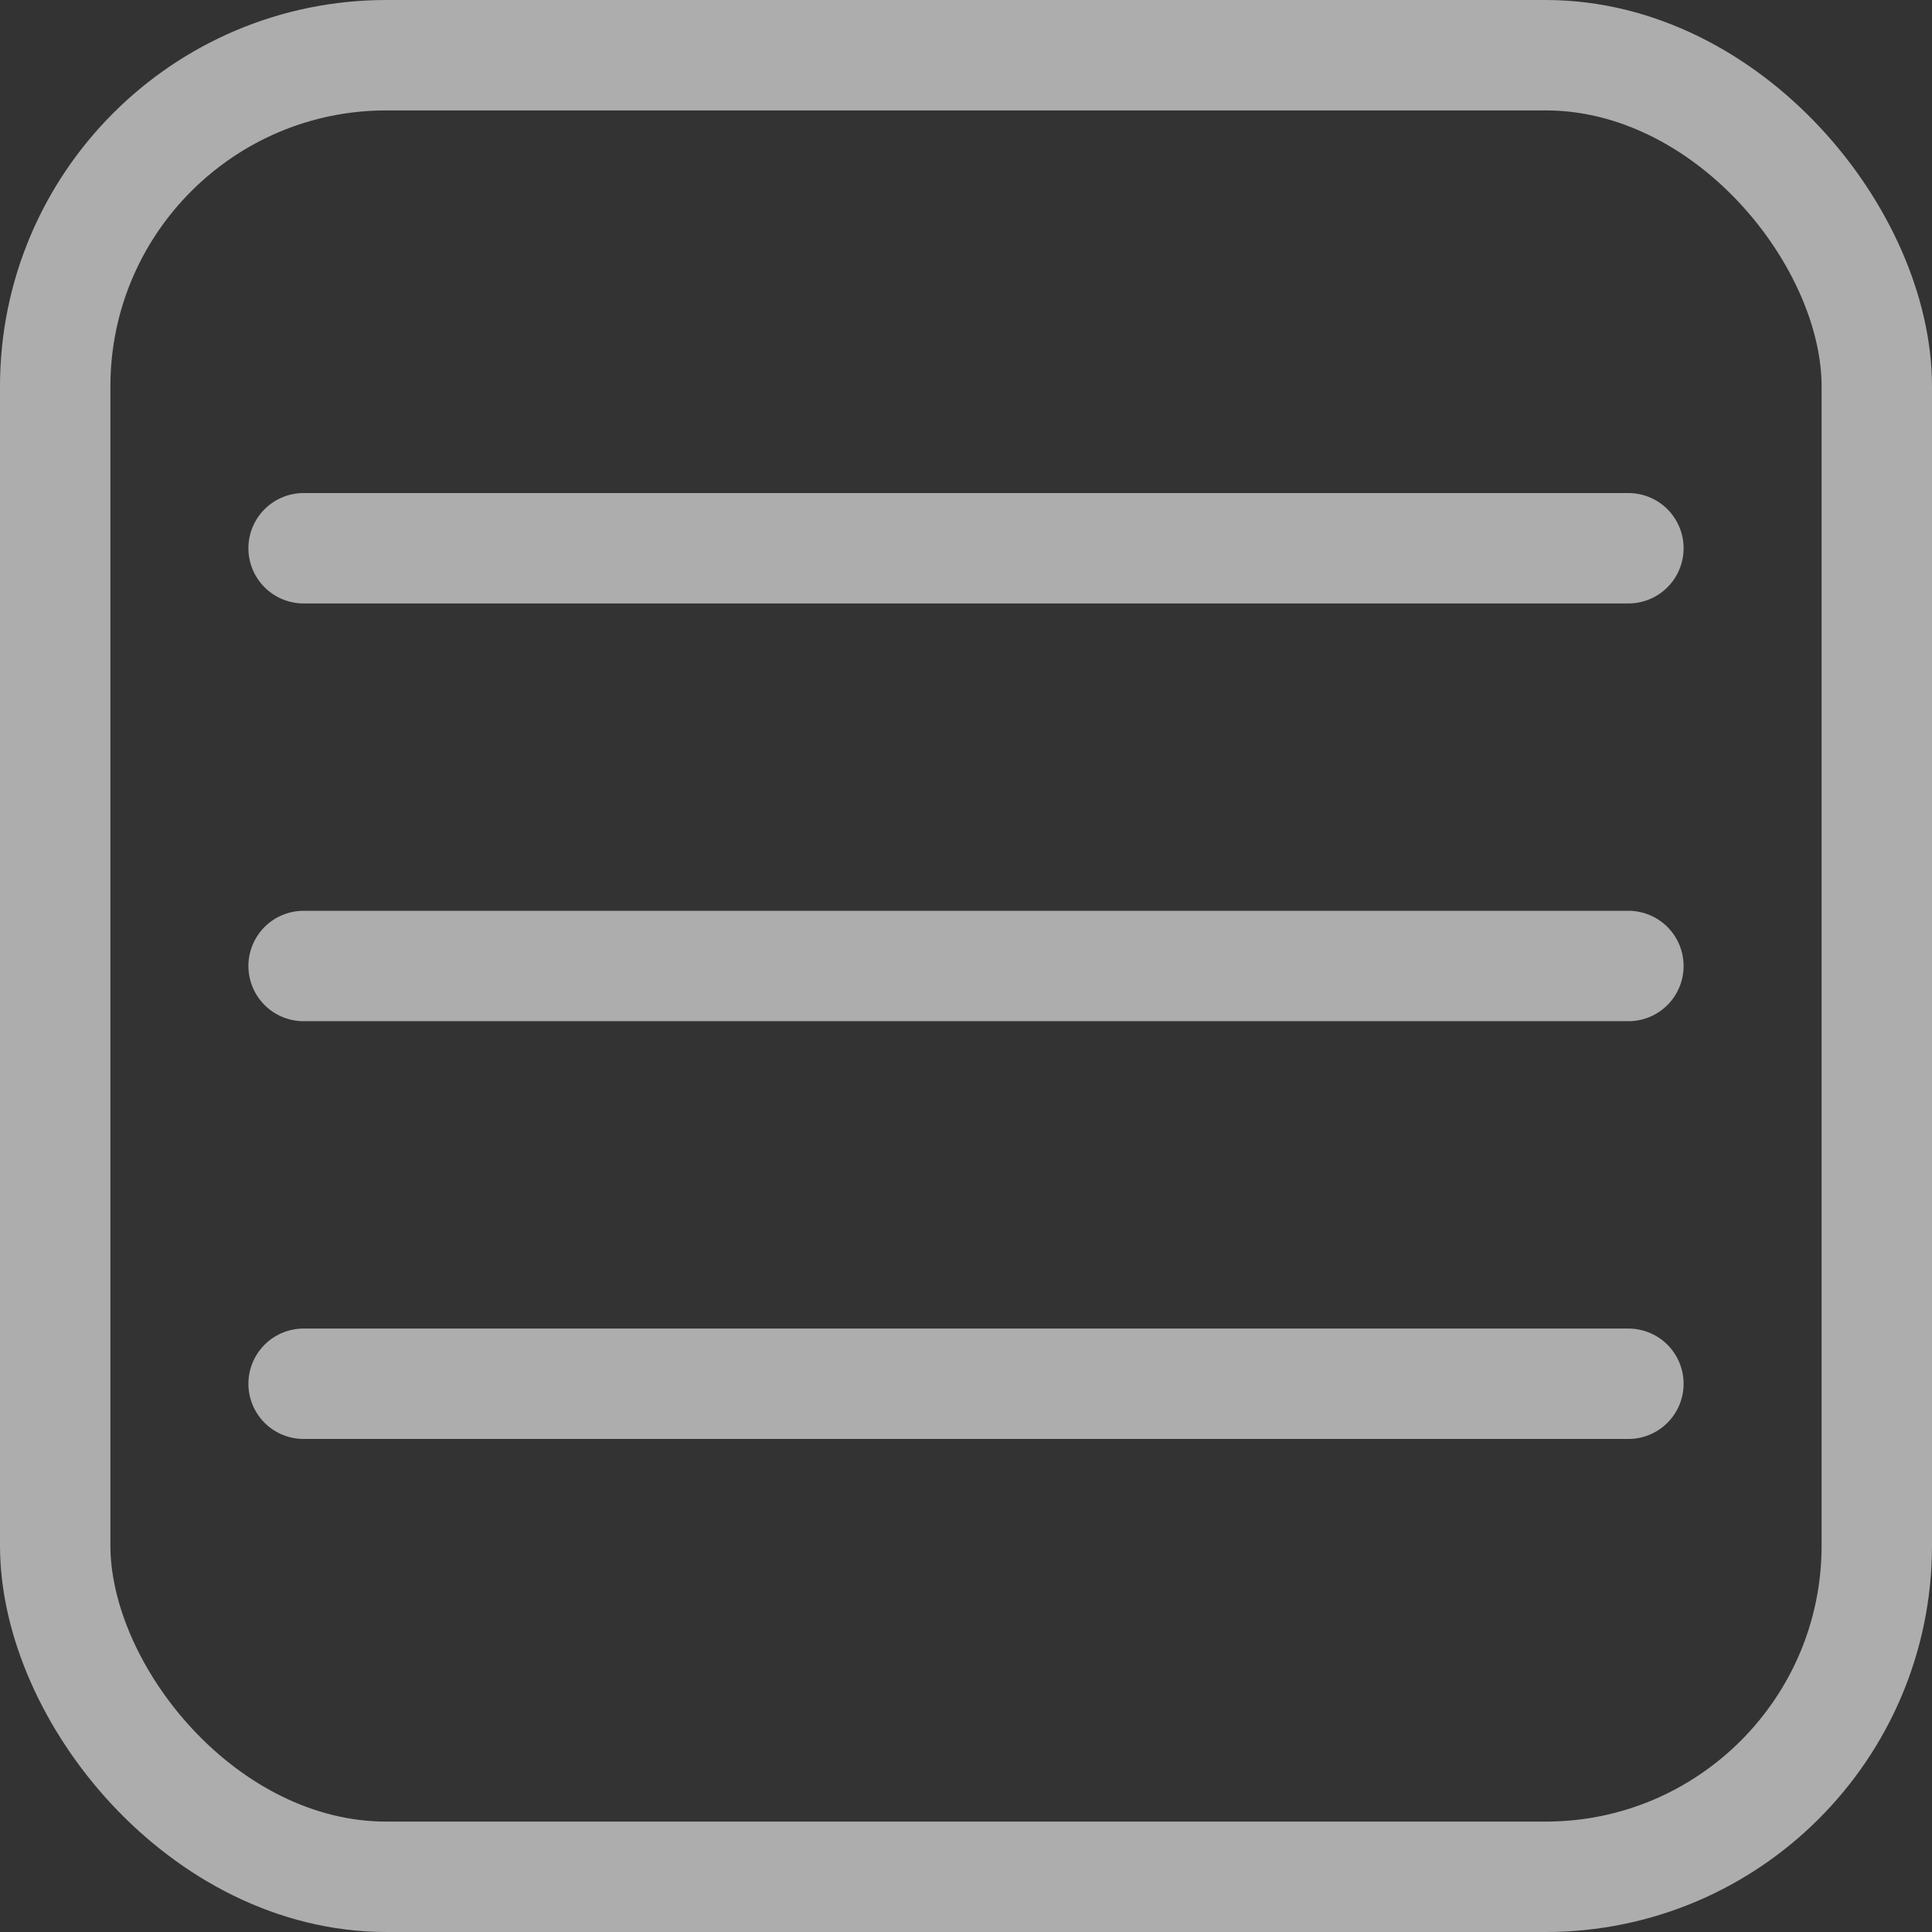
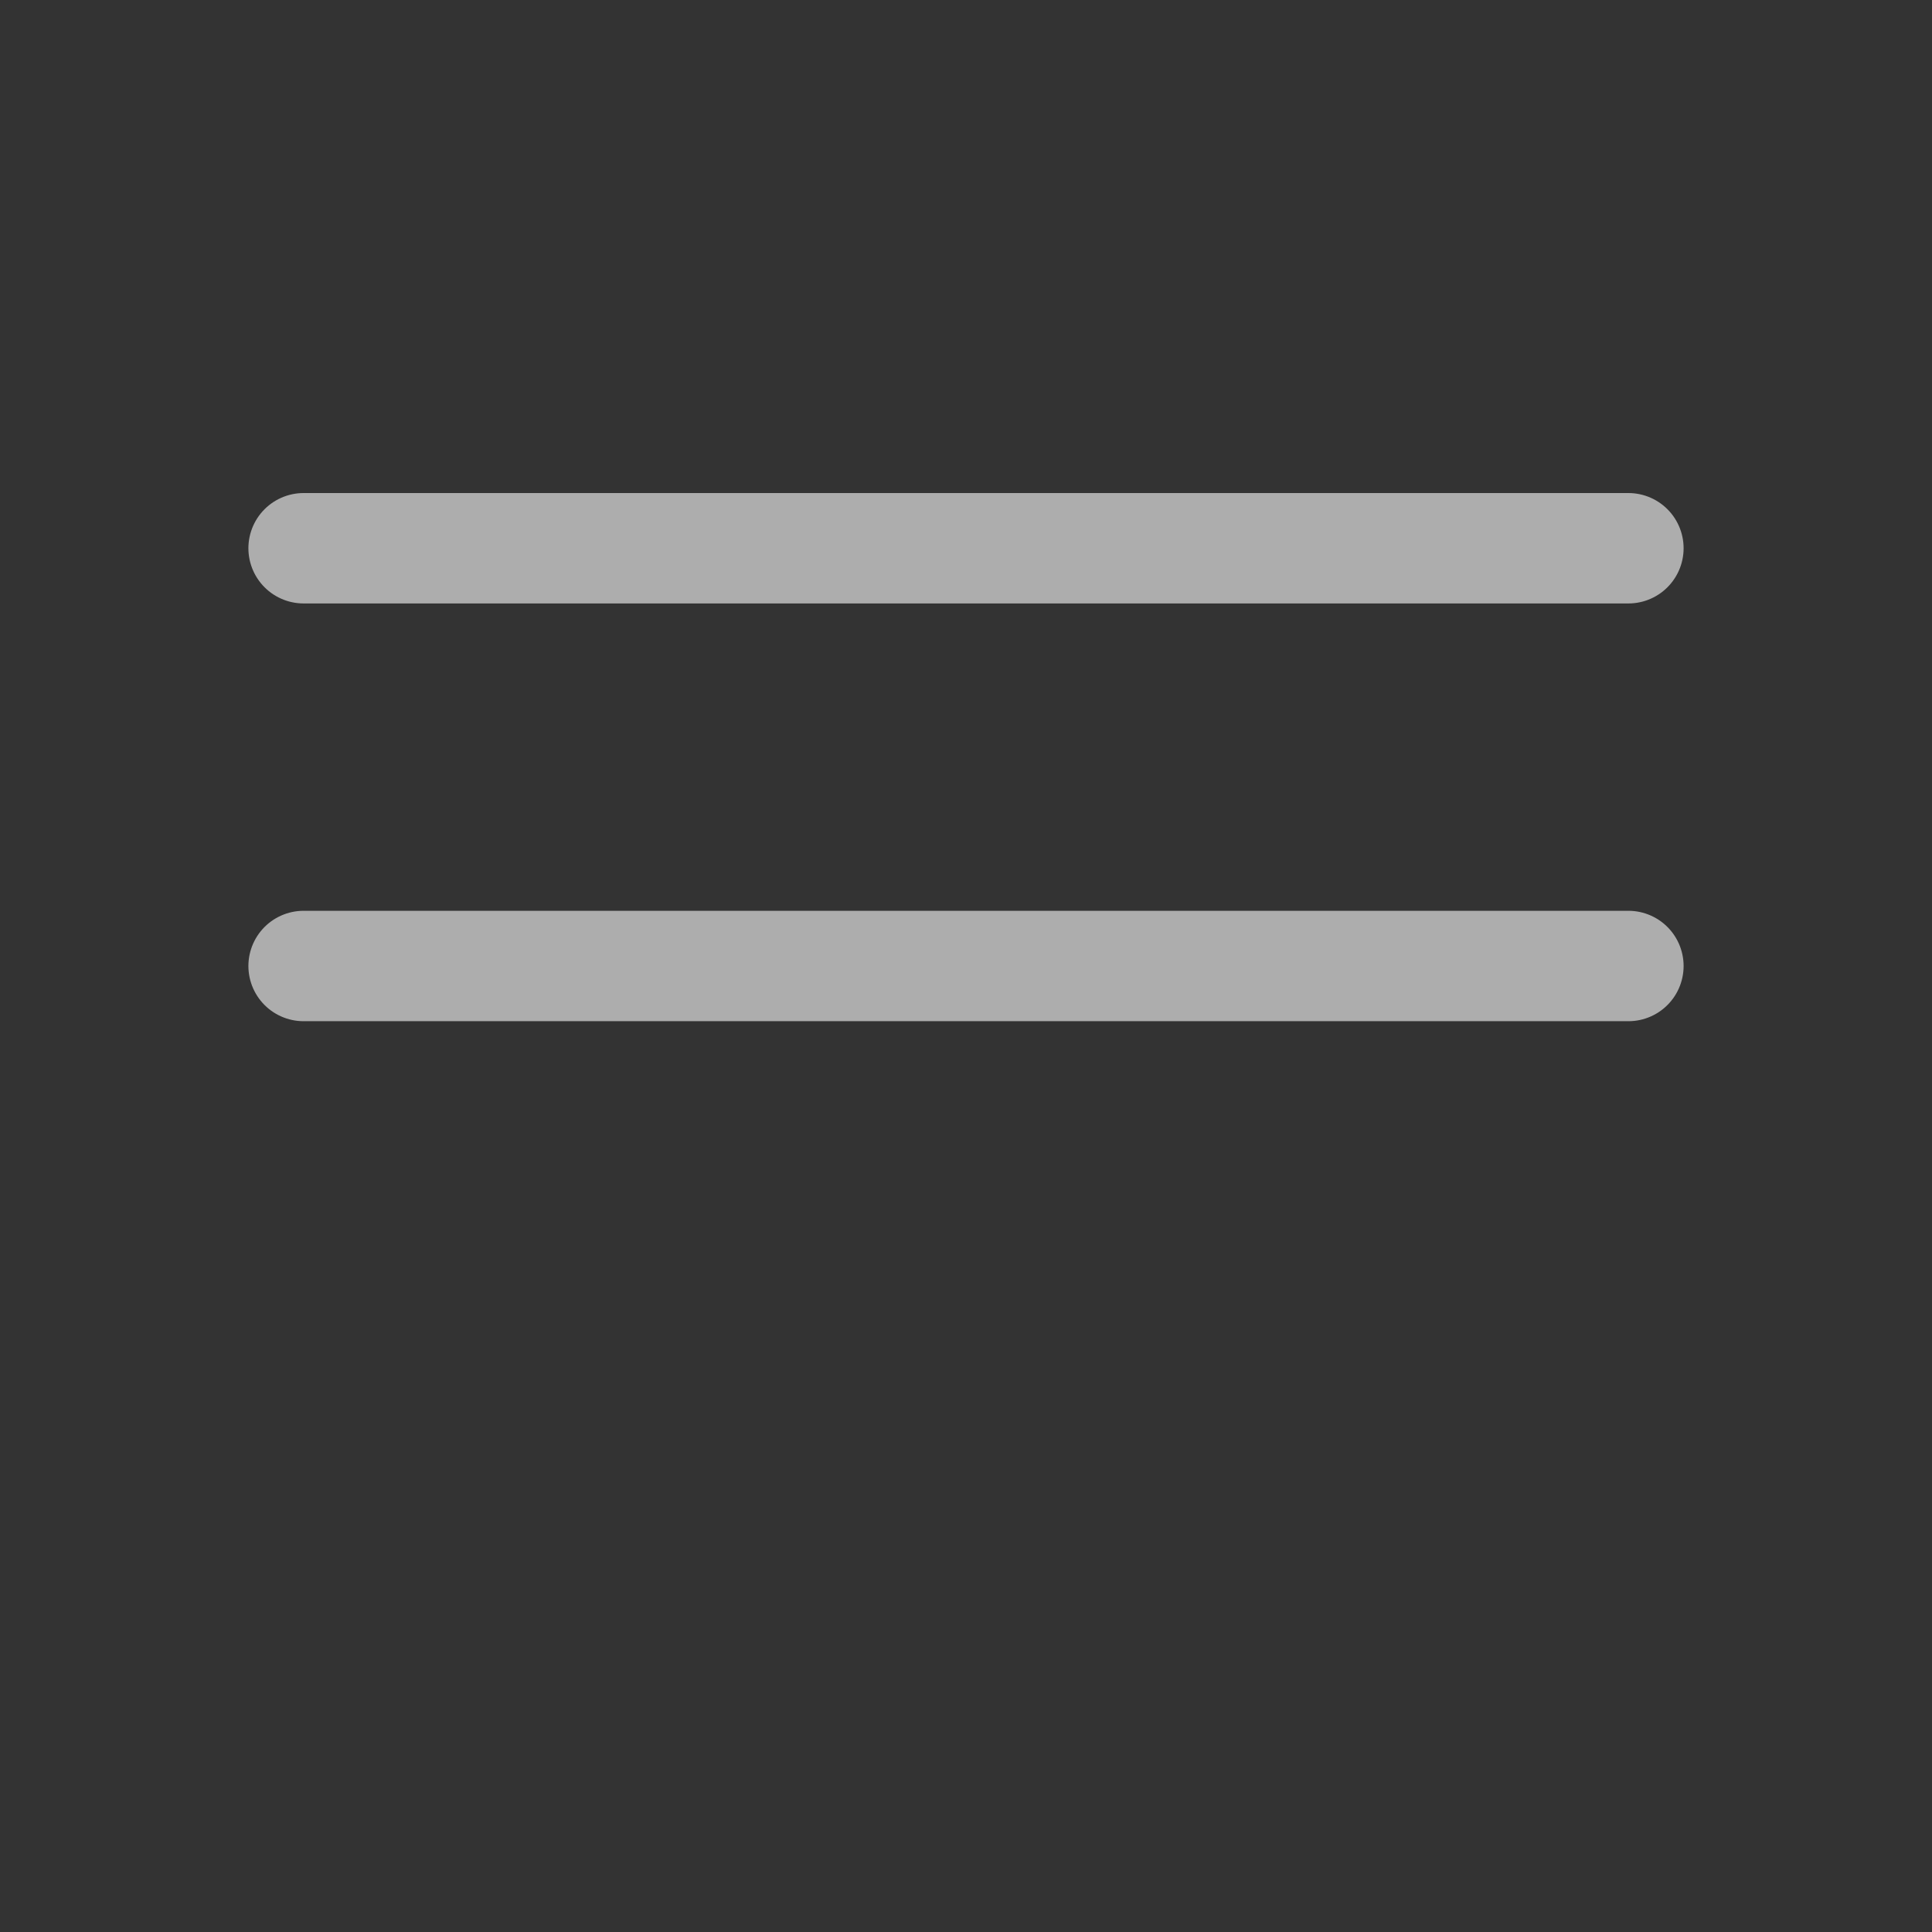
<svg xmlns="http://www.w3.org/2000/svg" width="35" height="35" viewBox="0 0 35 35">
  <rect x="0" y="0" width="35" height="35" fill="#333333" stroke="none" />
  <g id="Group_21" data-name="Group 21" transform="translate(-300 -19)">
    <g id="Group_18" data-name="Group 18" opacity="0.6">
      <g id="Rectangle_23" data-name="Rectangle 23" transform="translate(300 19)" fill="none" stroke="#fff" stroke-width="2">
        <rect width="35" height="35" rx="7" stroke="none" />
-         <rect x="1" y="1" width="33" height="33" rx="6" fill="none" />
      </g>
      <line id="Line_1" data-name="Line 1" x2="24" transform="translate(305.5 28.932)" fill="none" stroke="#fff" stroke-linecap="round" stroke-width="2" />
      <line id="Line_2" data-name="Line 2" x2="24" transform="translate(305.5 36.5)" fill="none" stroke="#fff" stroke-linecap="round" stroke-width="2" />
-       <line id="Line_3" data-name="Line 3" x2="24" transform="translate(305.5 44.068)" fill="none" stroke="#fff" stroke-linecap="round" stroke-width="2" />
    </g>
  </g>
</svg>